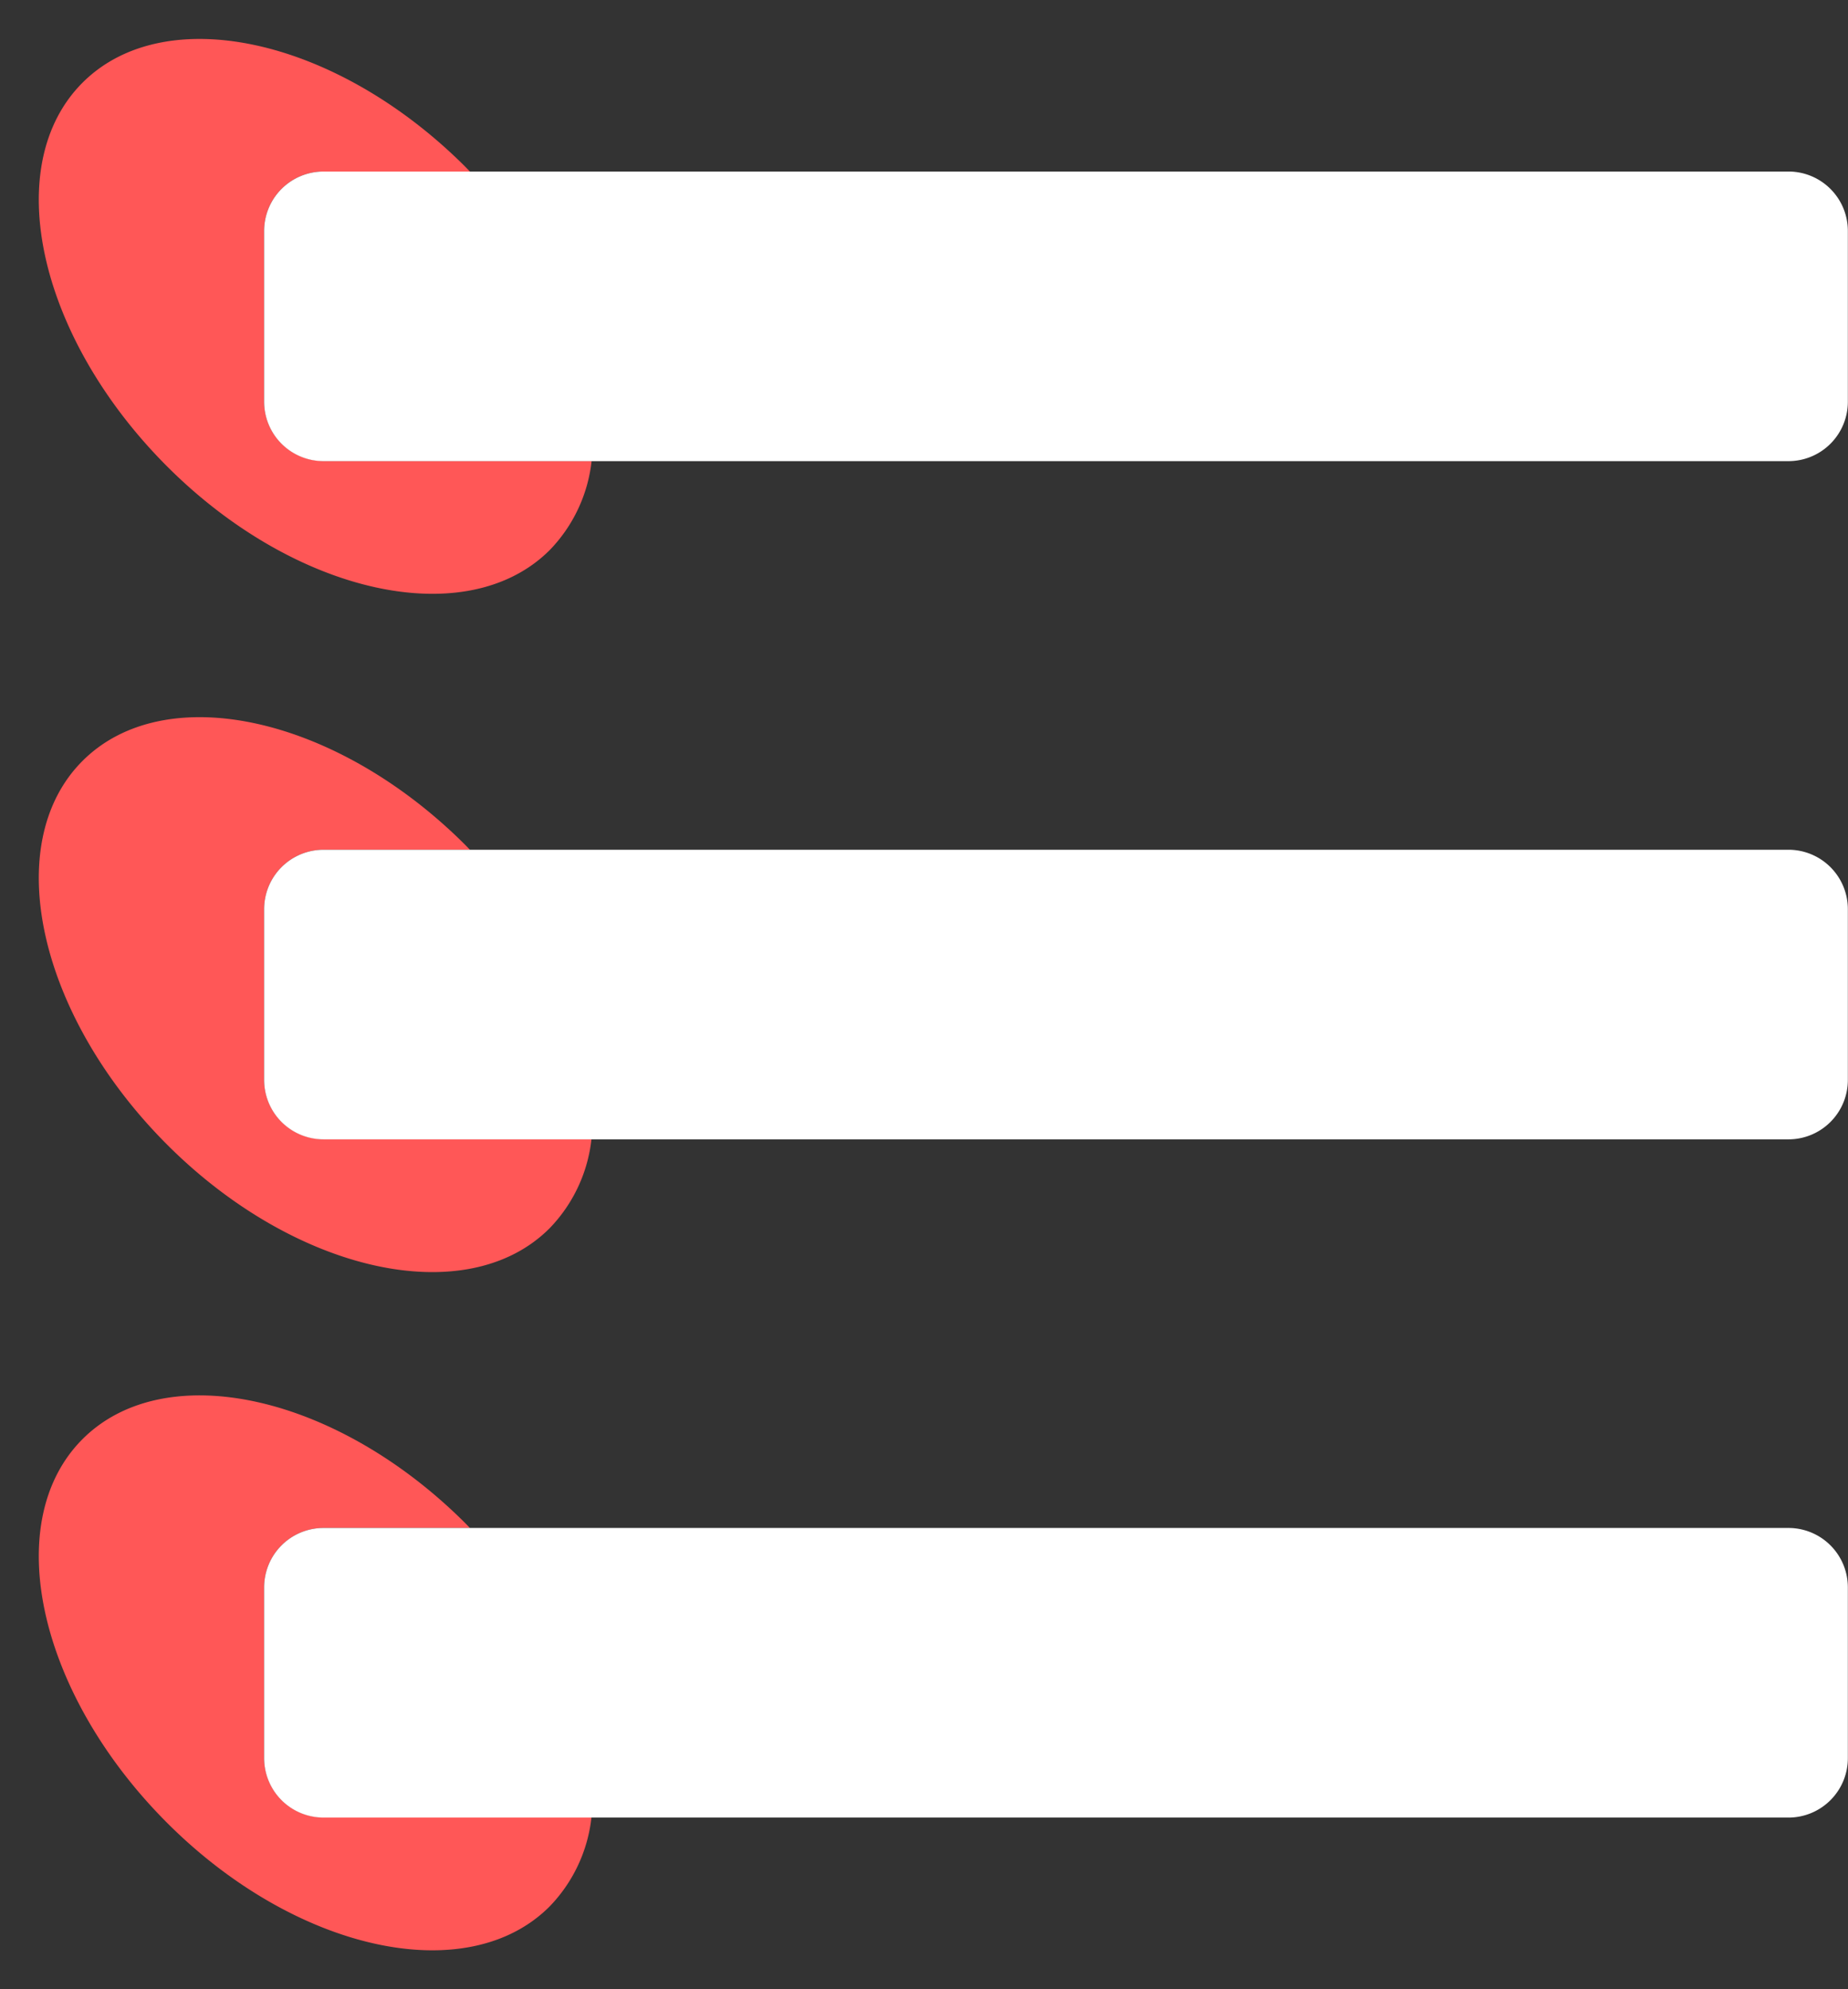
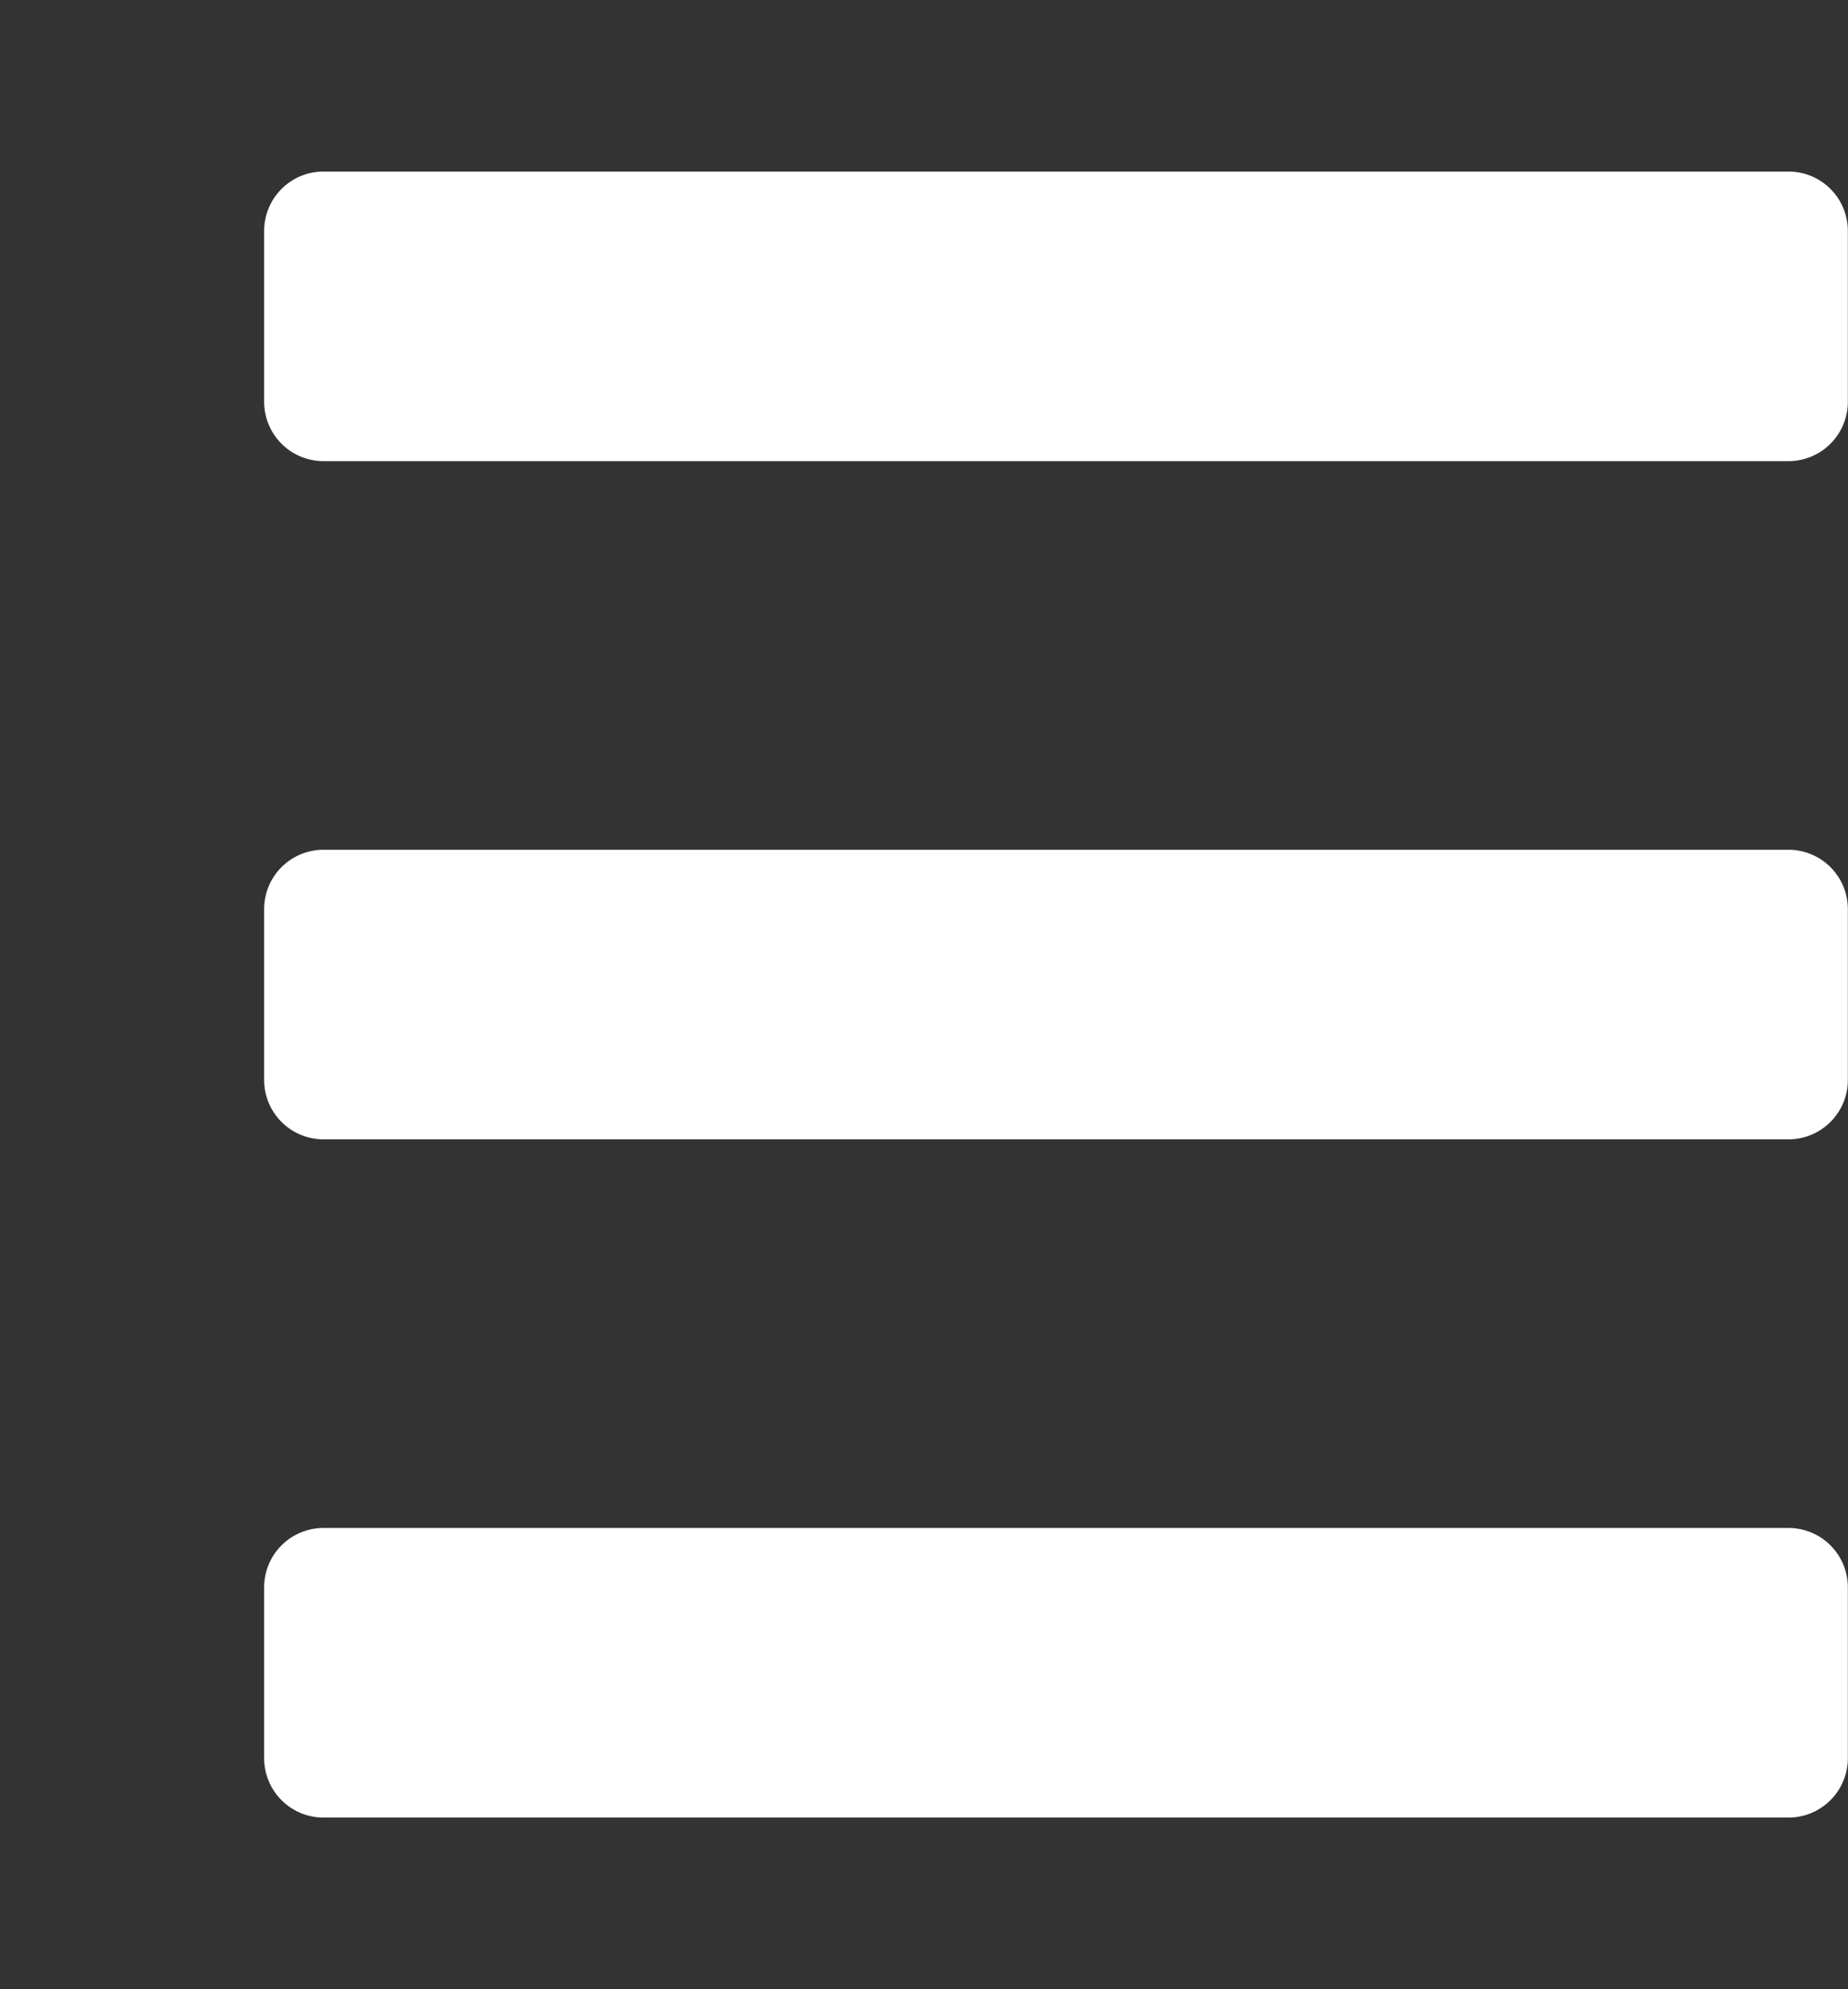
<svg xmlns="http://www.w3.org/2000/svg" data-name="Layer 1" fill="#000000" height="401.8" preserveAspectRatio="xMidYMid meet" version="1" viewBox="59.4 49.1 373.4 401.8" width="373.4" zoomAndPan="magnify">
  <rect x="59.4" y="49.1" width="373.4" height="401.8" fill="#333333" stroke="none" />
  <g id="change1_1">
-     <path d="M170.48,160.21a30.65,30.65,0,0,0,8.46-18H124.77a12,12,0,0,1-12-12V95.75a12,12,0,0,1,12-12h29.58c-.3-.31-.59-.62-.9-.93-26.07-26.07-60.72-33.7-77.39-17s-9,51.31,17,77.39S153.81,176.88,170.48,160.21Z" fill="#ff5757" />
-   </g>
+     </g>
  <g id="change1_2">
-     <path d="M112.77,267.25v-34.5a12,12,0,0,1,12-12h29.58c-.3-.31-.59-.62-.9-.93-26.07-26.07-60.72-33.7-77.39-17s-9,51.31,17,77.39,60.72,33.7,77.39,17a30.65,30.65,0,0,0,8.46-18H124.77A12,12,0,0,1,112.77,267.25Z" fill="#ff5757" />
-   </g>
+     </g>
  <g id="change1_3">
-     <path d="M112.77,404.25v-34.5a12,12,0,0,1,12-12h29.58c-.3-.31-.59-.62-.9-.93-26.07-26.07-60.72-33.7-77.39-17s-9,51.31,17,77.39,60.72,33.7,77.39,17a30.65,30.65,0,0,0,8.46-18H124.77A12,12,0,0,1,112.77,404.25Z" fill="#ff5757" />
-   </g>
+     </g>
  <g id="change2_1">
    <path d="M420.77,83.75h-296a12,12,0,0,0-12,12v34.5a12,12,0,0,0,12,12h296a12,12,0,0,0,12-12V95.75A12,12,0,0,0,420.77,83.75Z" fill="#ffffff" />
  </g>
  <g id="change2_2">
    <path d="M420.77,220.75h-296a12,12,0,0,0-12,12v34.5a12,12,0,0,0,12,12h296a12,12,0,0,0,12-12v-34.5A12,12,0,0,0,420.77,220.75Z" fill="#ffffff" />
  </g>
  <g id="change2_3">
    <path d="M420.77,357.75h-296a12,12,0,0,0-12,12v34.5a12,12,0,0,0,12,12h296a12,12,0,0,0,12-12v-34.5A12,12,0,0,0,420.77,357.75Z" fill="#ffffff" />
  </g>
</svg>